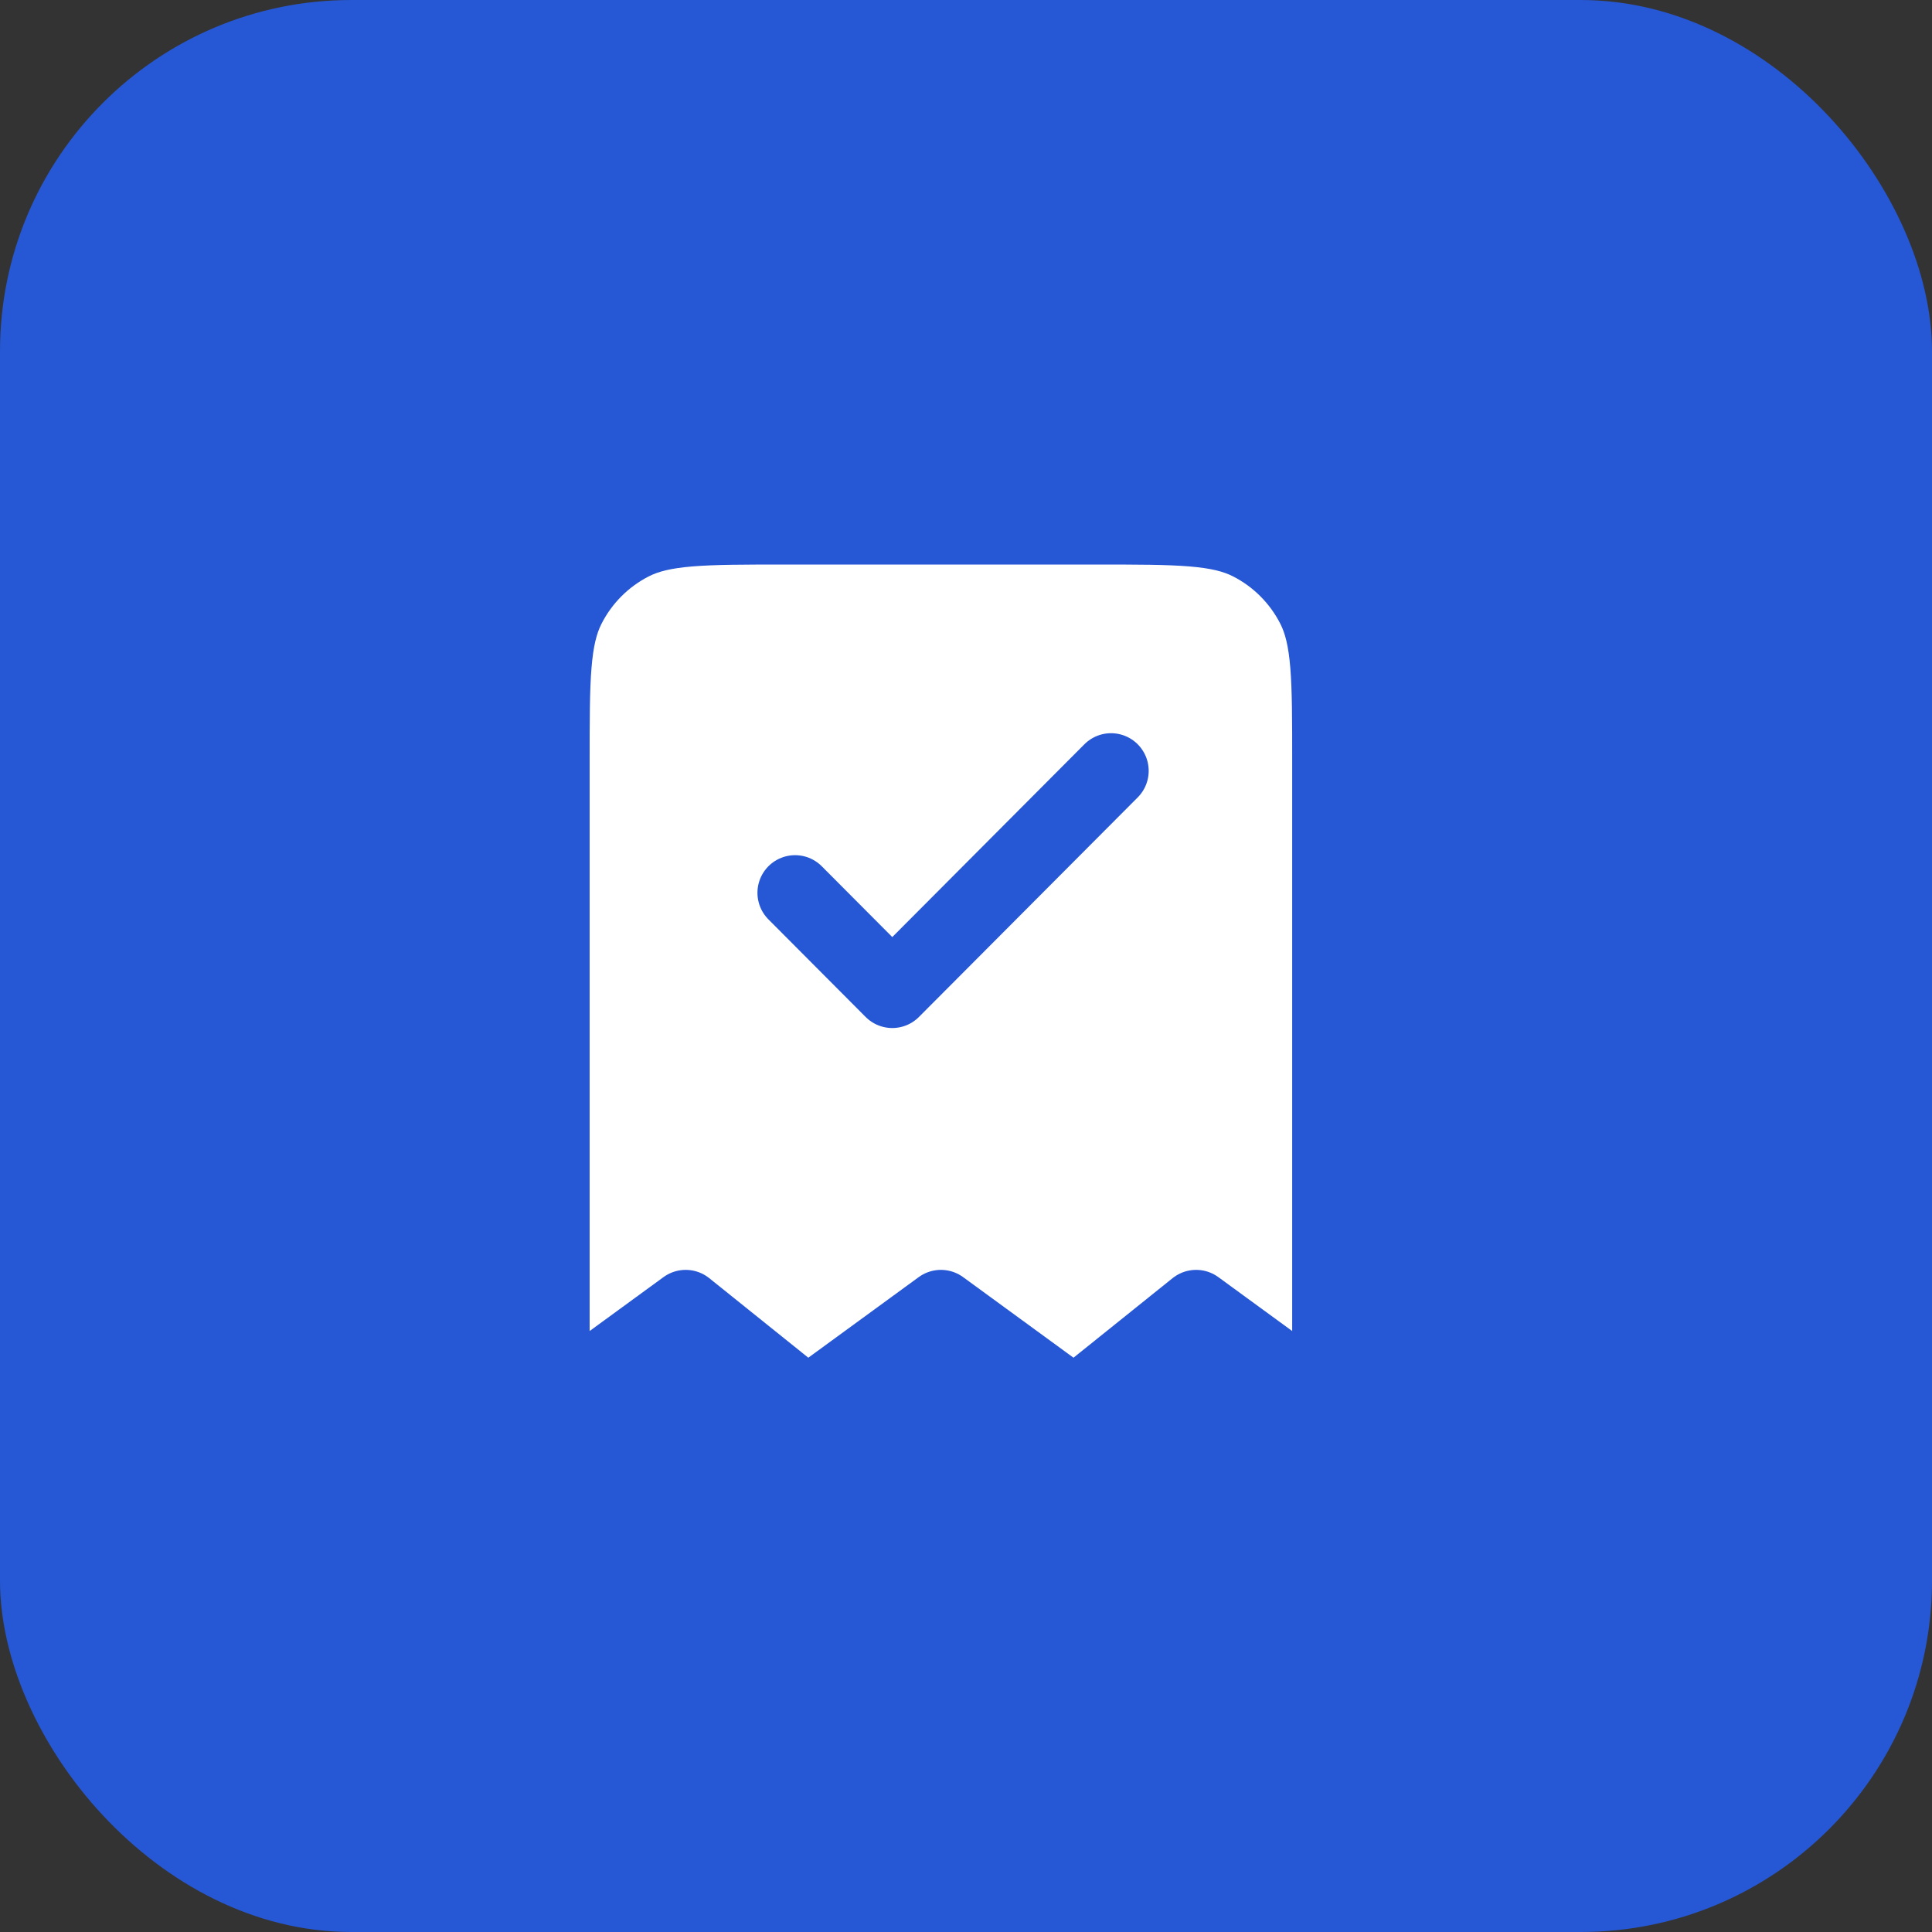
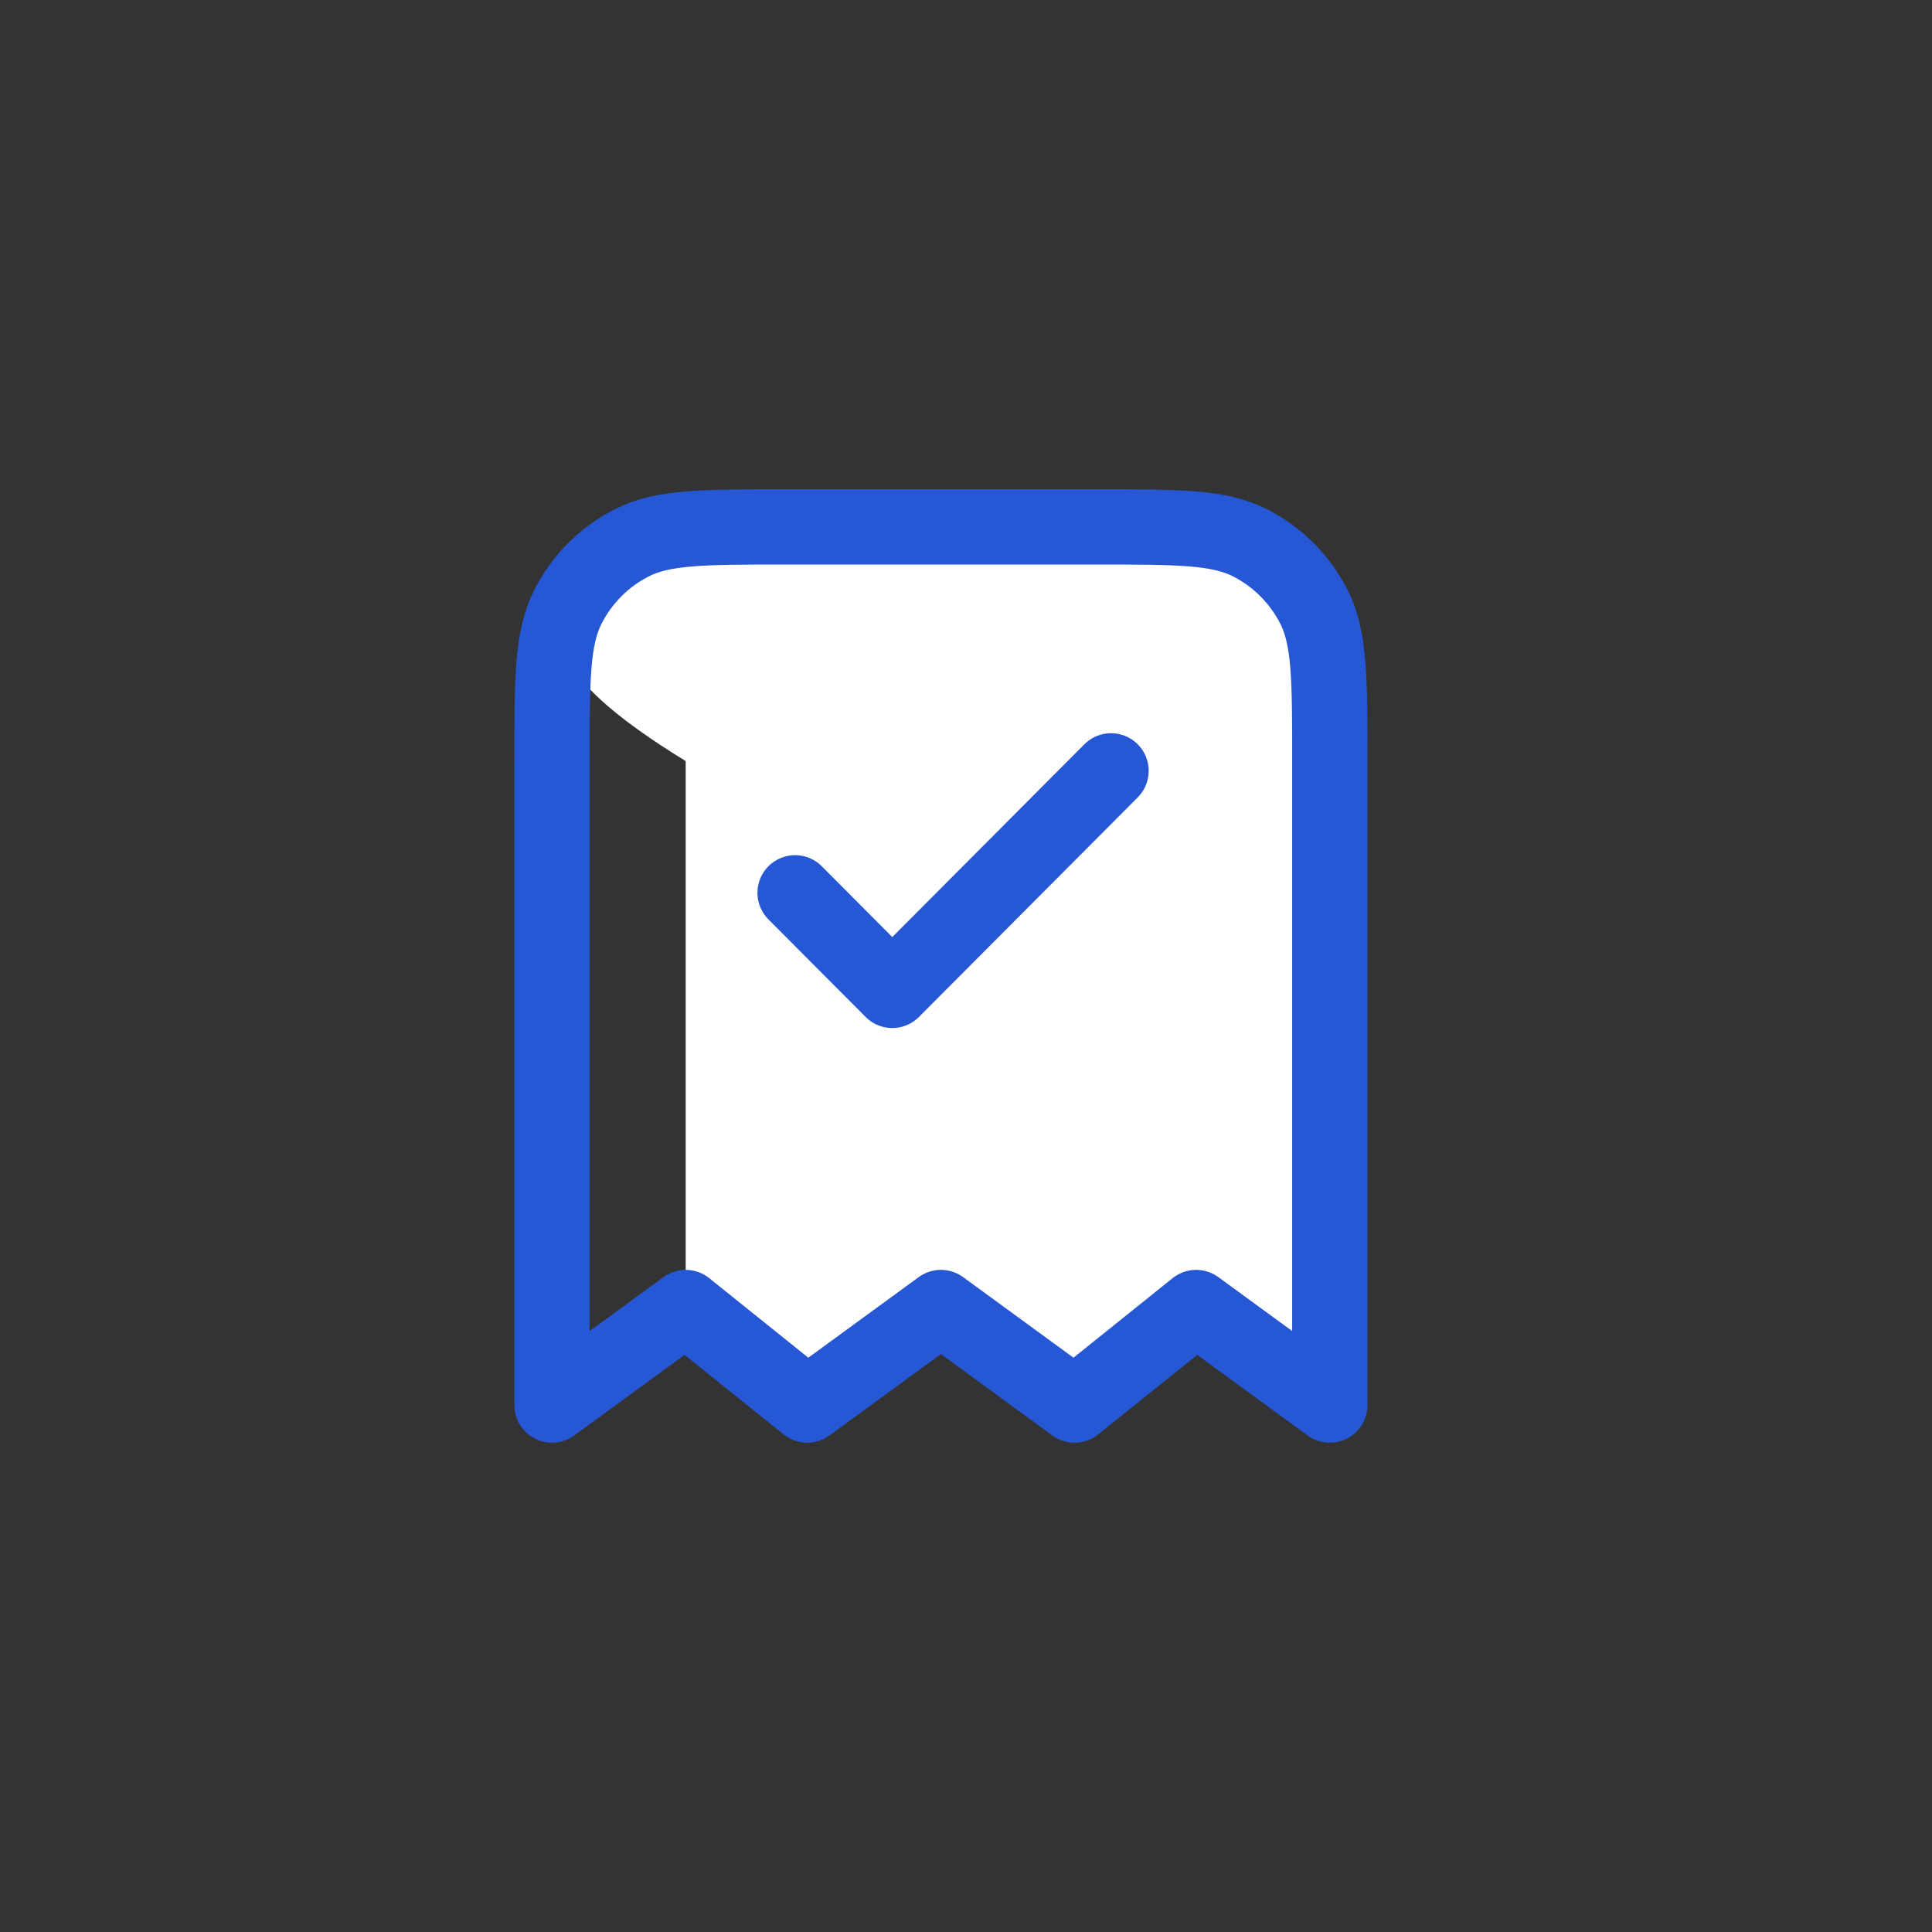
<svg xmlns="http://www.w3.org/2000/svg" width="77" height="77" viewBox="0 0 77 77" fill="none">
  <rect x="0" y="0" width="77" height="77" fill="#333333" stroke="none" />
-   <rect width="77" height="77" rx="14" fill="#2657D4" />
-   <path d="M31.3 21H43.7C46.955 21 48.583 21 49.826 21.636C50.92 22.195 51.809 23.087 52.367 24.185C53 25.433 53 27.066 53 30.333V56L47.672 52.111L42.828 56L37.5 52.111L32.172 56L27.328 52.111L22 56V30.333C22 27.066 22 25.433 22.634 24.185C23.191 23.087 24.08 22.195 25.174 21.636C26.417 21 28.045 21 31.3 21Z" fill="white" />
+   <path d="M31.3 21H43.7C46.955 21 48.583 21 49.826 21.636C50.92 22.195 51.809 23.087 52.367 24.185C53 25.433 53 27.066 53 30.333V56L47.672 52.111L42.828 56L37.5 52.111L32.172 56L27.328 52.111V30.333C22 27.066 22 25.433 22.634 24.185C23.191 23.087 24.08 22.195 25.174 21.636C26.417 21 28.045 21 31.3 21Z" fill="white" />
  <path d="M31.688 35.583L35.562 39.472L44.281 30.722M53 56V30.333C53 27.066 53 25.433 52.367 24.185C51.809 23.087 50.92 22.195 49.826 21.636C48.583 21 46.955 21 43.7 21H31.3C28.045 21 26.417 21 25.174 21.636C24.08 22.195 23.191 23.087 22.634 24.185C22 25.433 22 27.066 22 30.333V56L27.328 52.111L32.172 56L37.5 52.111L42.828 56L47.672 52.111L53 56Z" stroke="#2657D4" stroke-width="3" stroke-linecap="round" stroke-linejoin="round" />
</svg>